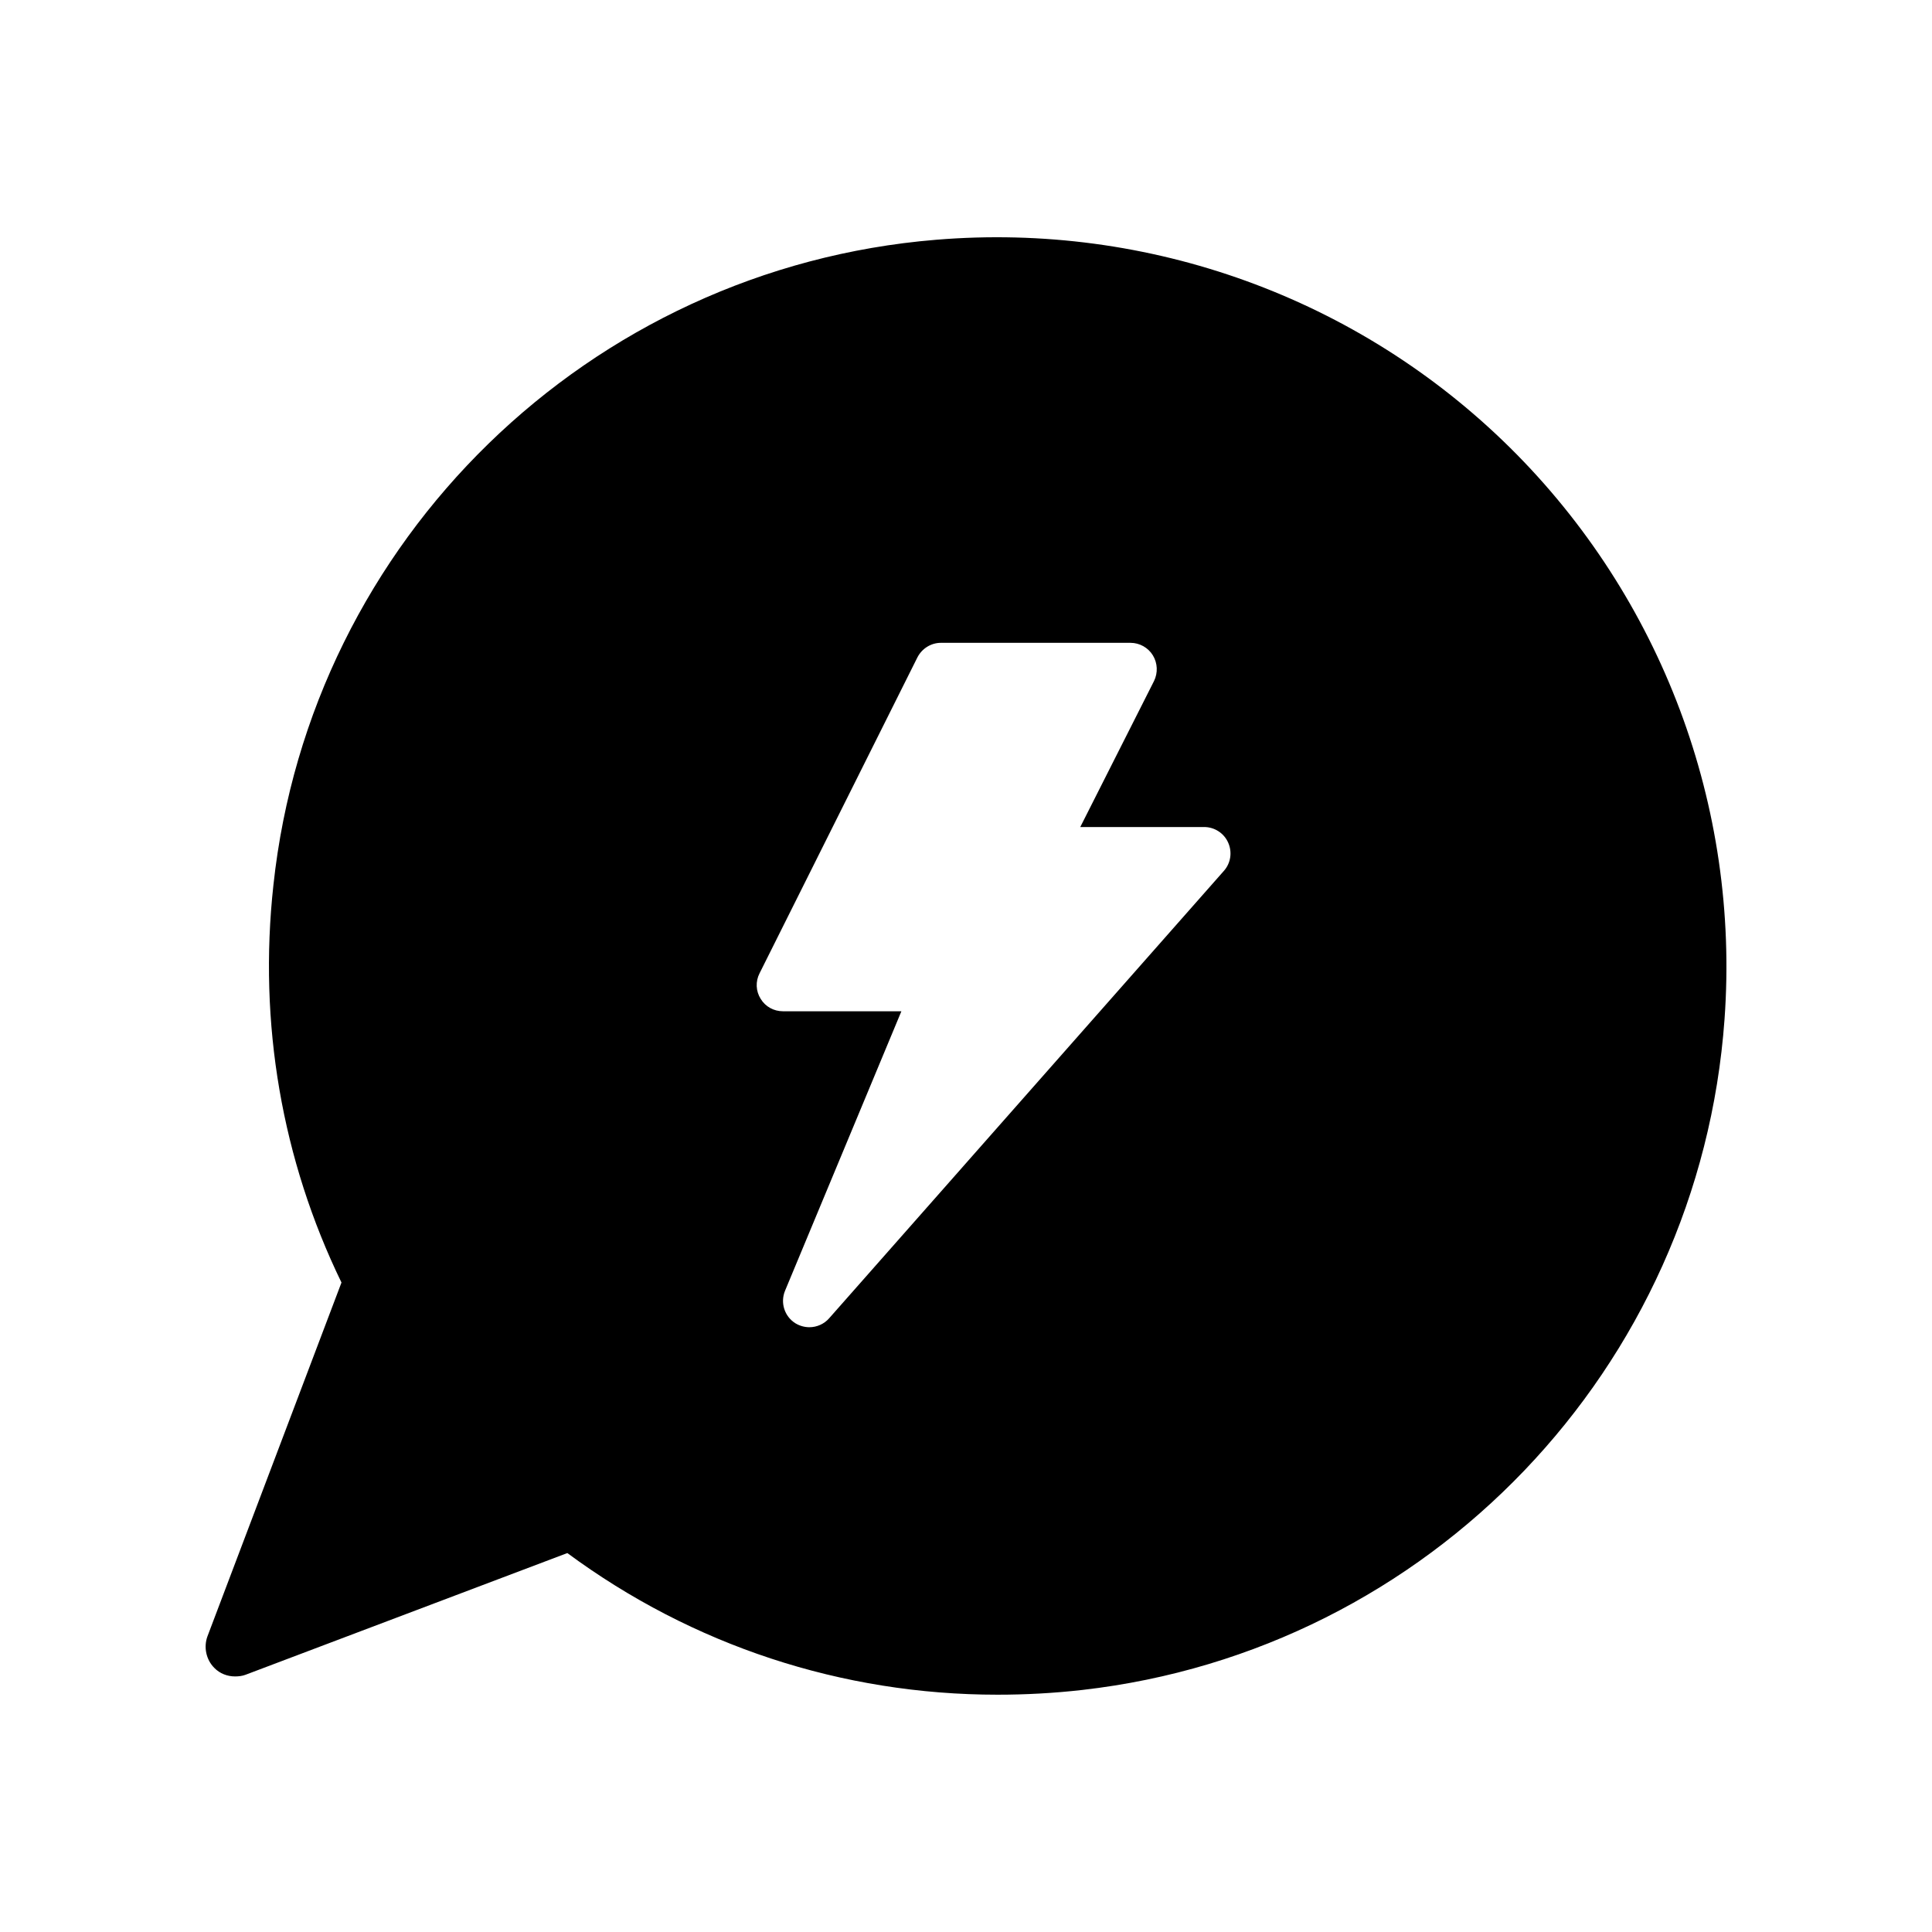
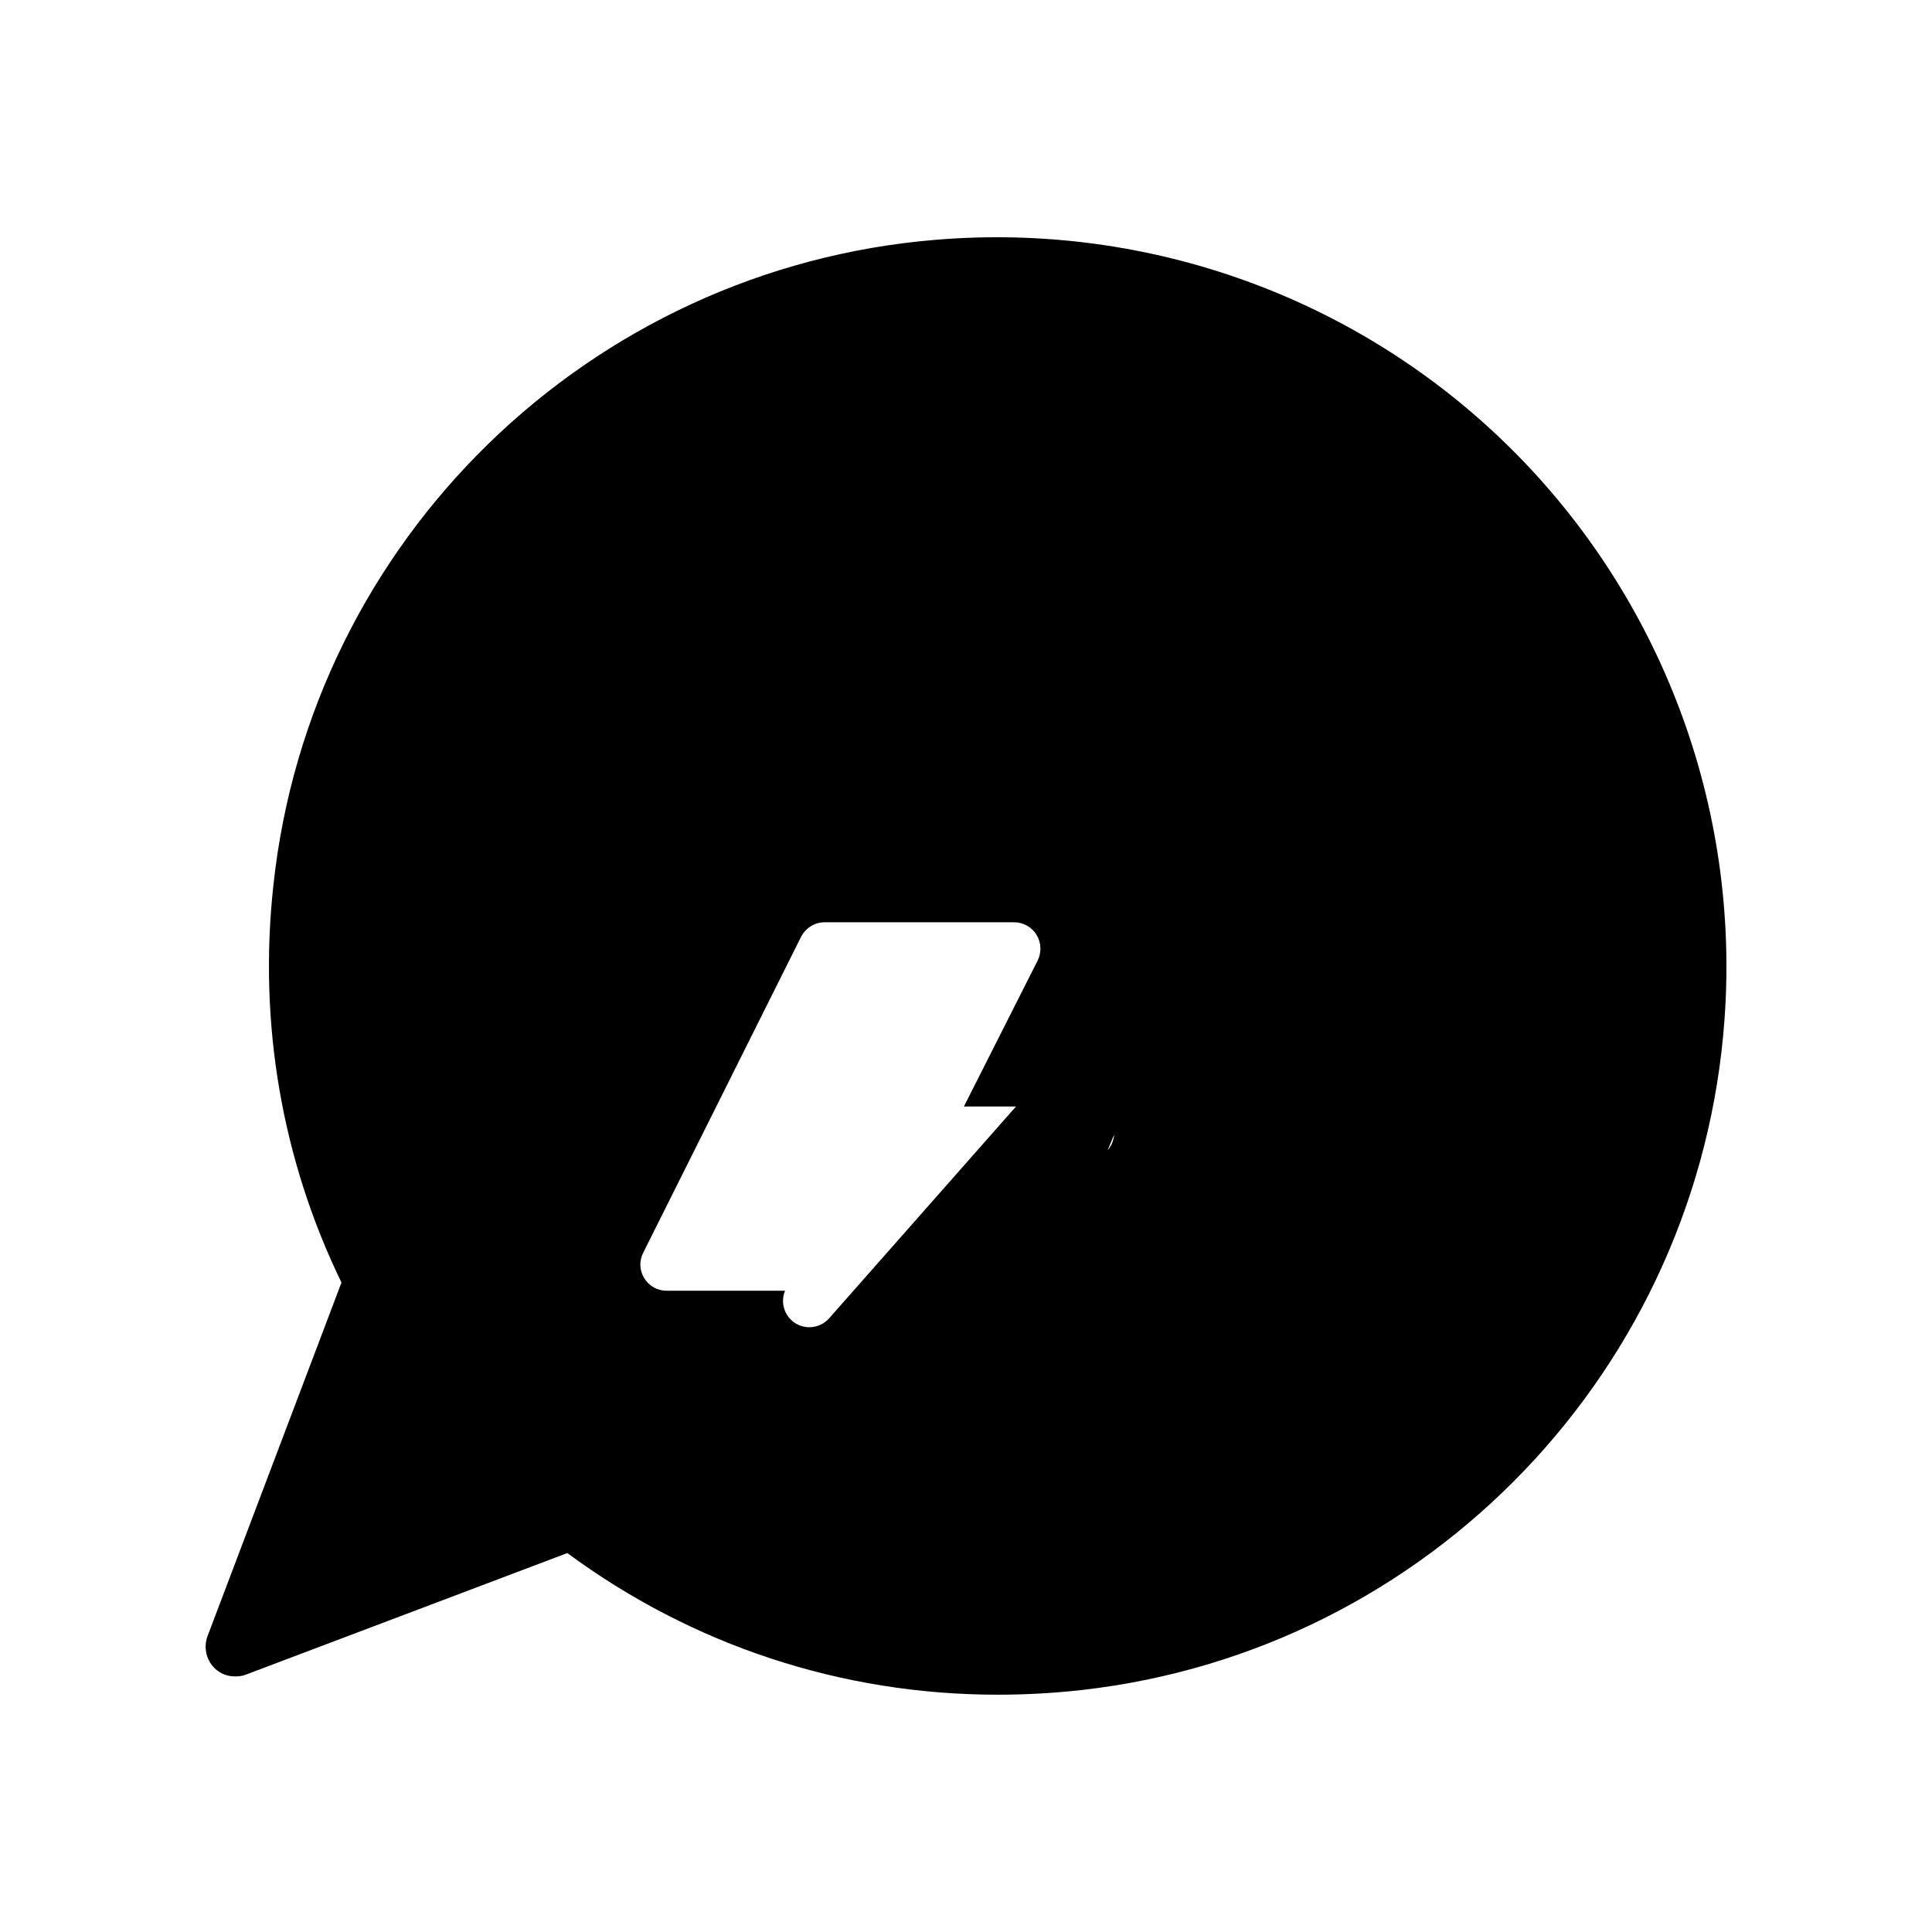
<svg xmlns="http://www.w3.org/2000/svg" fill="#000000" width="800px" height="800px" version="1.1" viewBox="144 144 512 512">
-   <path d="m544.19 262.66c-40.203-39.75-95.723-59.801-152.15-55.117-91.895 7.559-165.75 79.5-175.58 170.99-4.031 36.625 2.266 72.902 18.035 105.35l-35.516 93.758c-1.059 2.871-0.352 6.195 1.812 8.363 1.461 1.512 3.477 2.266 5.492 2.266 0.906 0 1.914-0.102 2.82-0.453l85.246-32.242c33.152 24.484 72.75 37.535 114.01 37.535 7.406 0 14.965-0.402 22.469-1.258 92-10.48 163.54-85.246 170.19-177.75 4.078-56.477-16.727-111.75-56.832-151.45zm-75.82 112.1-104.64 118.6c-1.359 1.562-3.324 2.367-5.238 2.367-1.258 0-2.57-0.352-3.727-1.059-2.871-1.812-4.031-5.441-2.719-8.613l30.832-74.059h-31.387c-2.418 0-4.637-1.211-5.894-3.273-1.309-2.066-1.41-4.637-0.301-6.801l41.816-83.684c1.203-2.371 3.621-3.883 6.242-3.883h50.23c2.418 0 4.684 1.258 5.945 3.324 1.258 2.066 1.359 4.637 0.301 6.801l-19.547 38.691h32.848c2.719 0 5.238 1.613 6.348 4.133 1.109 2.469 0.707 5.391-1.105 7.457z" />
+   <path d="m544.19 262.66c-40.203-39.75-95.723-59.801-152.15-55.117-91.895 7.559-165.75 79.5-175.58 170.99-4.031 36.625 2.266 72.902 18.035 105.35l-35.516 93.758c-1.059 2.871-0.352 6.195 1.812 8.363 1.461 1.512 3.477 2.266 5.492 2.266 0.906 0 1.914-0.102 2.82-0.453l85.246-32.242c33.152 24.484 72.75 37.535 114.01 37.535 7.406 0 14.965-0.402 22.469-1.258 92-10.48 163.54-85.246 170.19-177.75 4.078-56.477-16.727-111.75-56.832-151.45zm-75.82 112.1-104.64 118.6c-1.359 1.562-3.324 2.367-5.238 2.367-1.258 0-2.57-0.352-3.727-1.059-2.871-1.812-4.031-5.441-2.719-8.613h-31.387c-2.418 0-4.637-1.211-5.894-3.273-1.309-2.066-1.41-4.637-0.301-6.801l41.816-83.684c1.203-2.371 3.621-3.883 6.242-3.883h50.23c2.418 0 4.684 1.258 5.945 3.324 1.258 2.066 1.359 4.637 0.301 6.801l-19.547 38.691h32.848c2.719 0 5.238 1.613 6.348 4.133 1.109 2.469 0.707 5.391-1.105 7.457z" />
</svg>